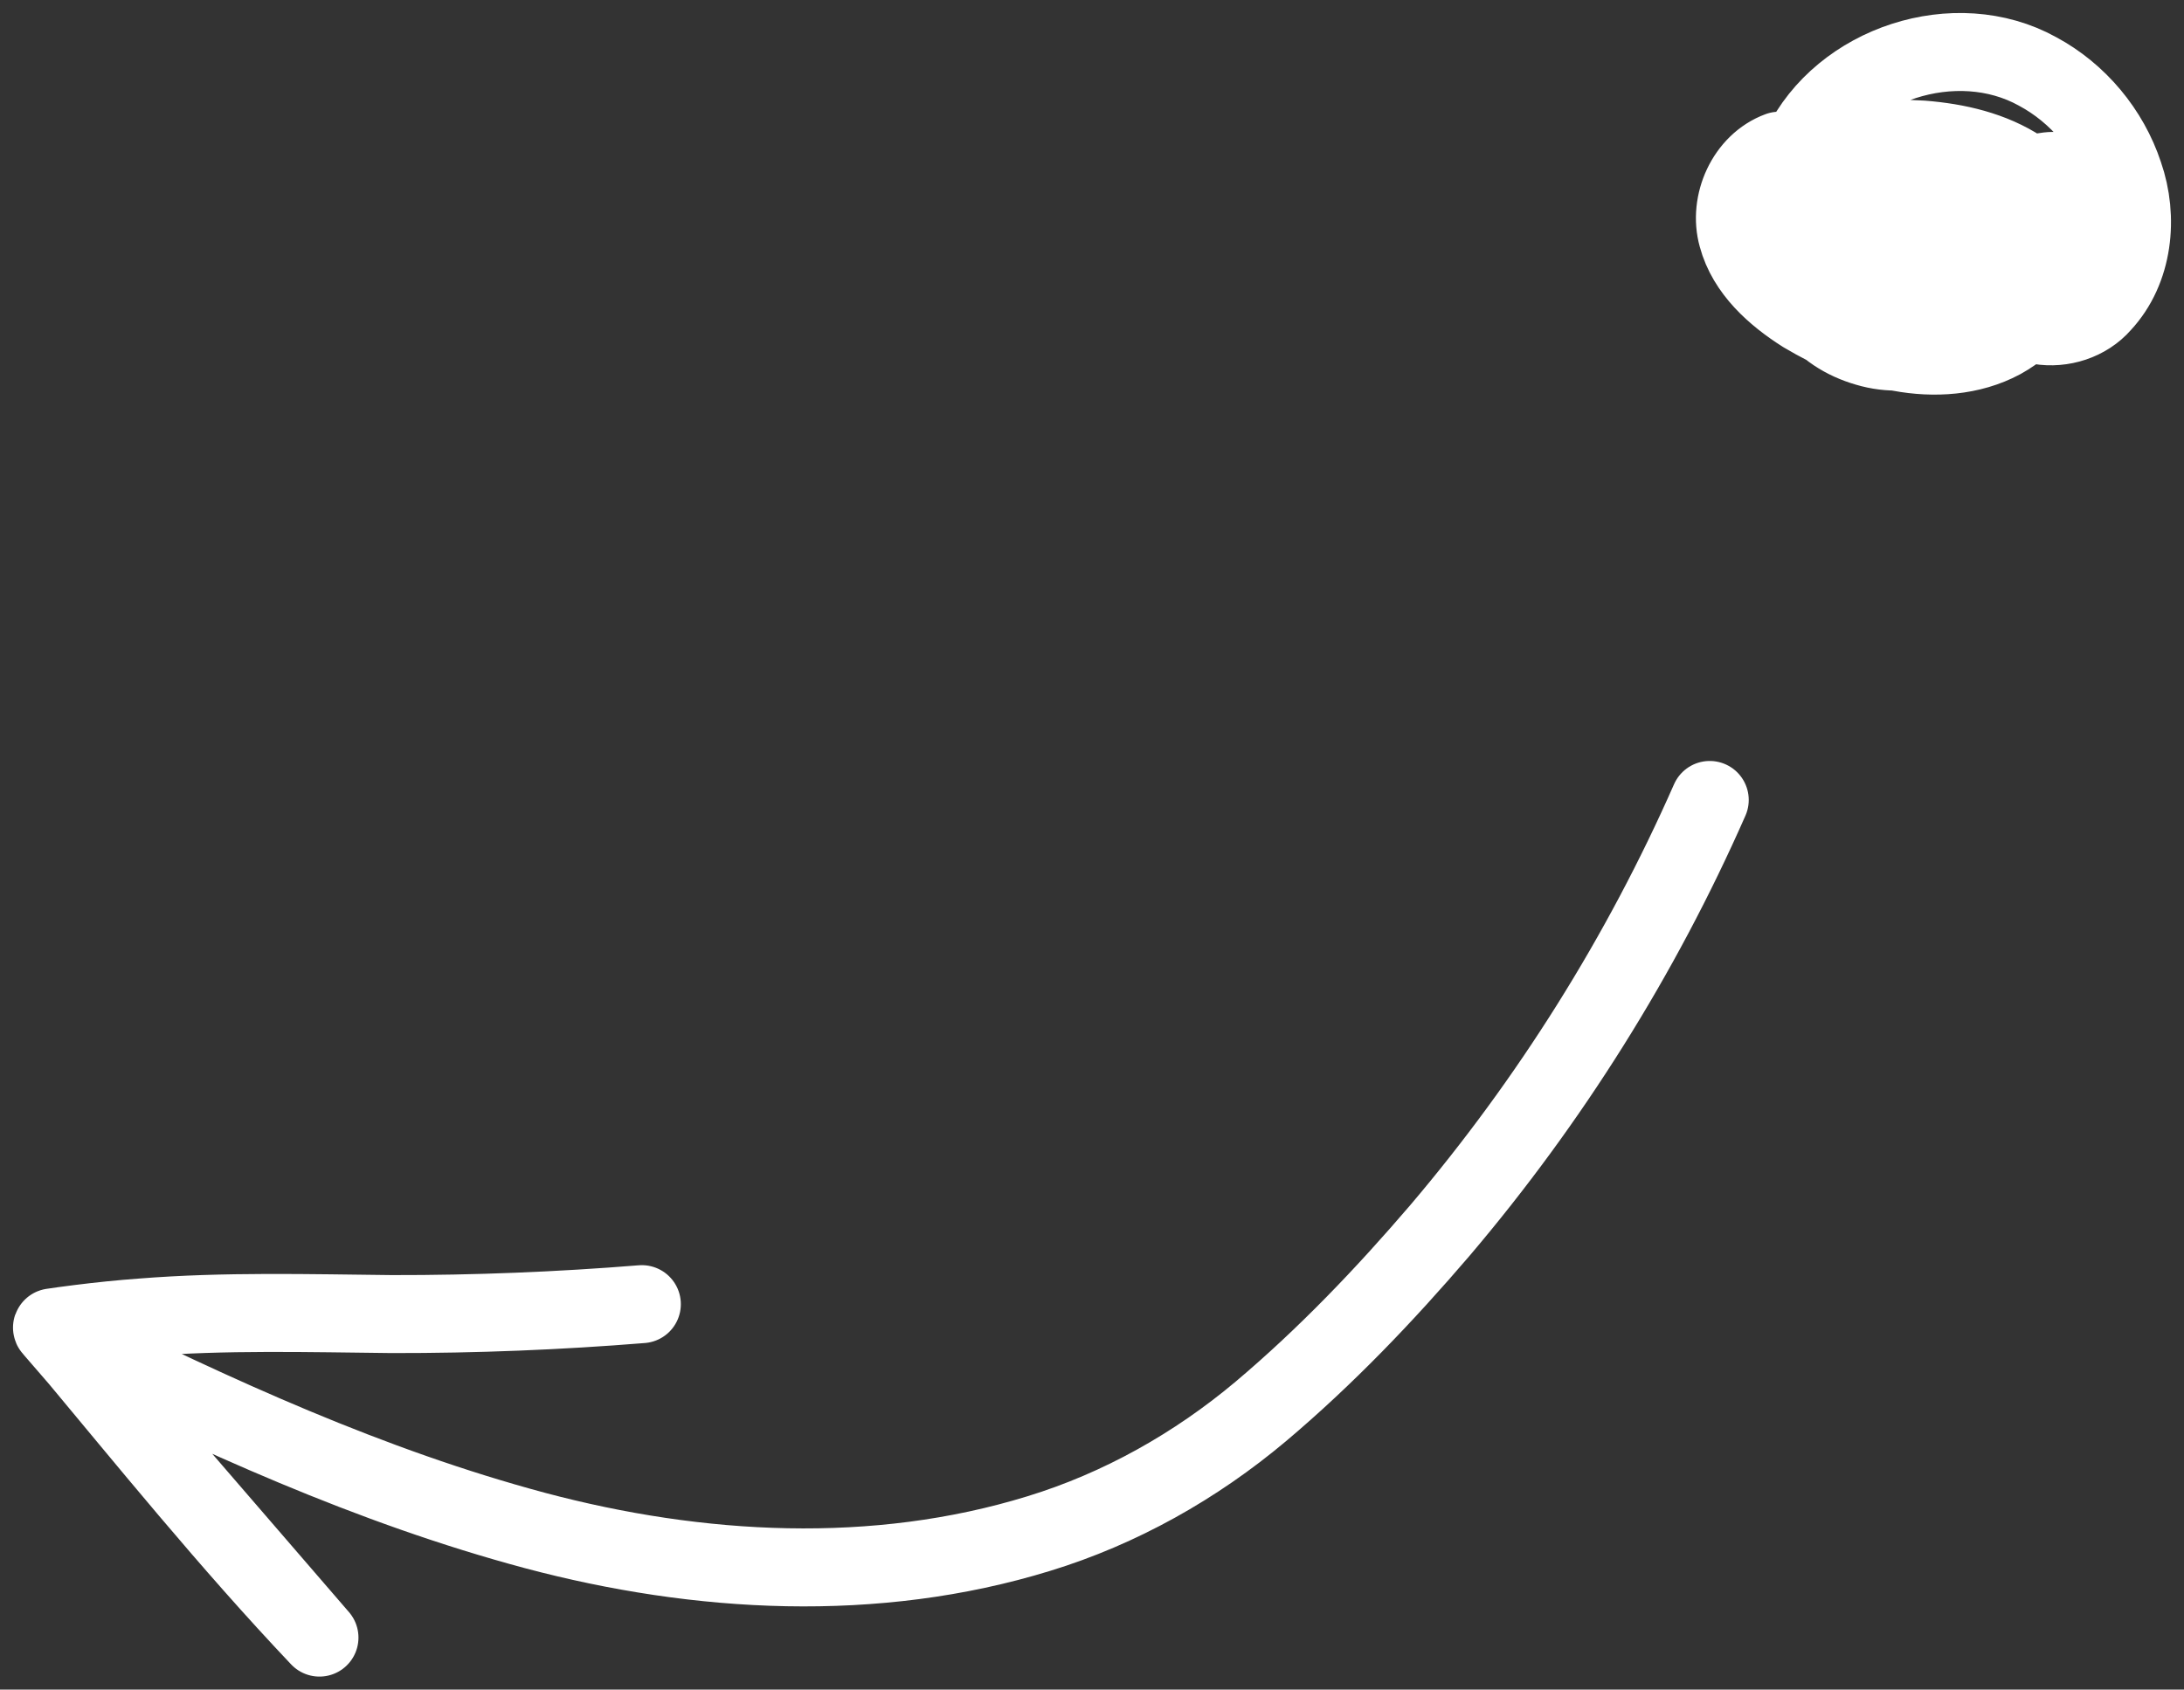
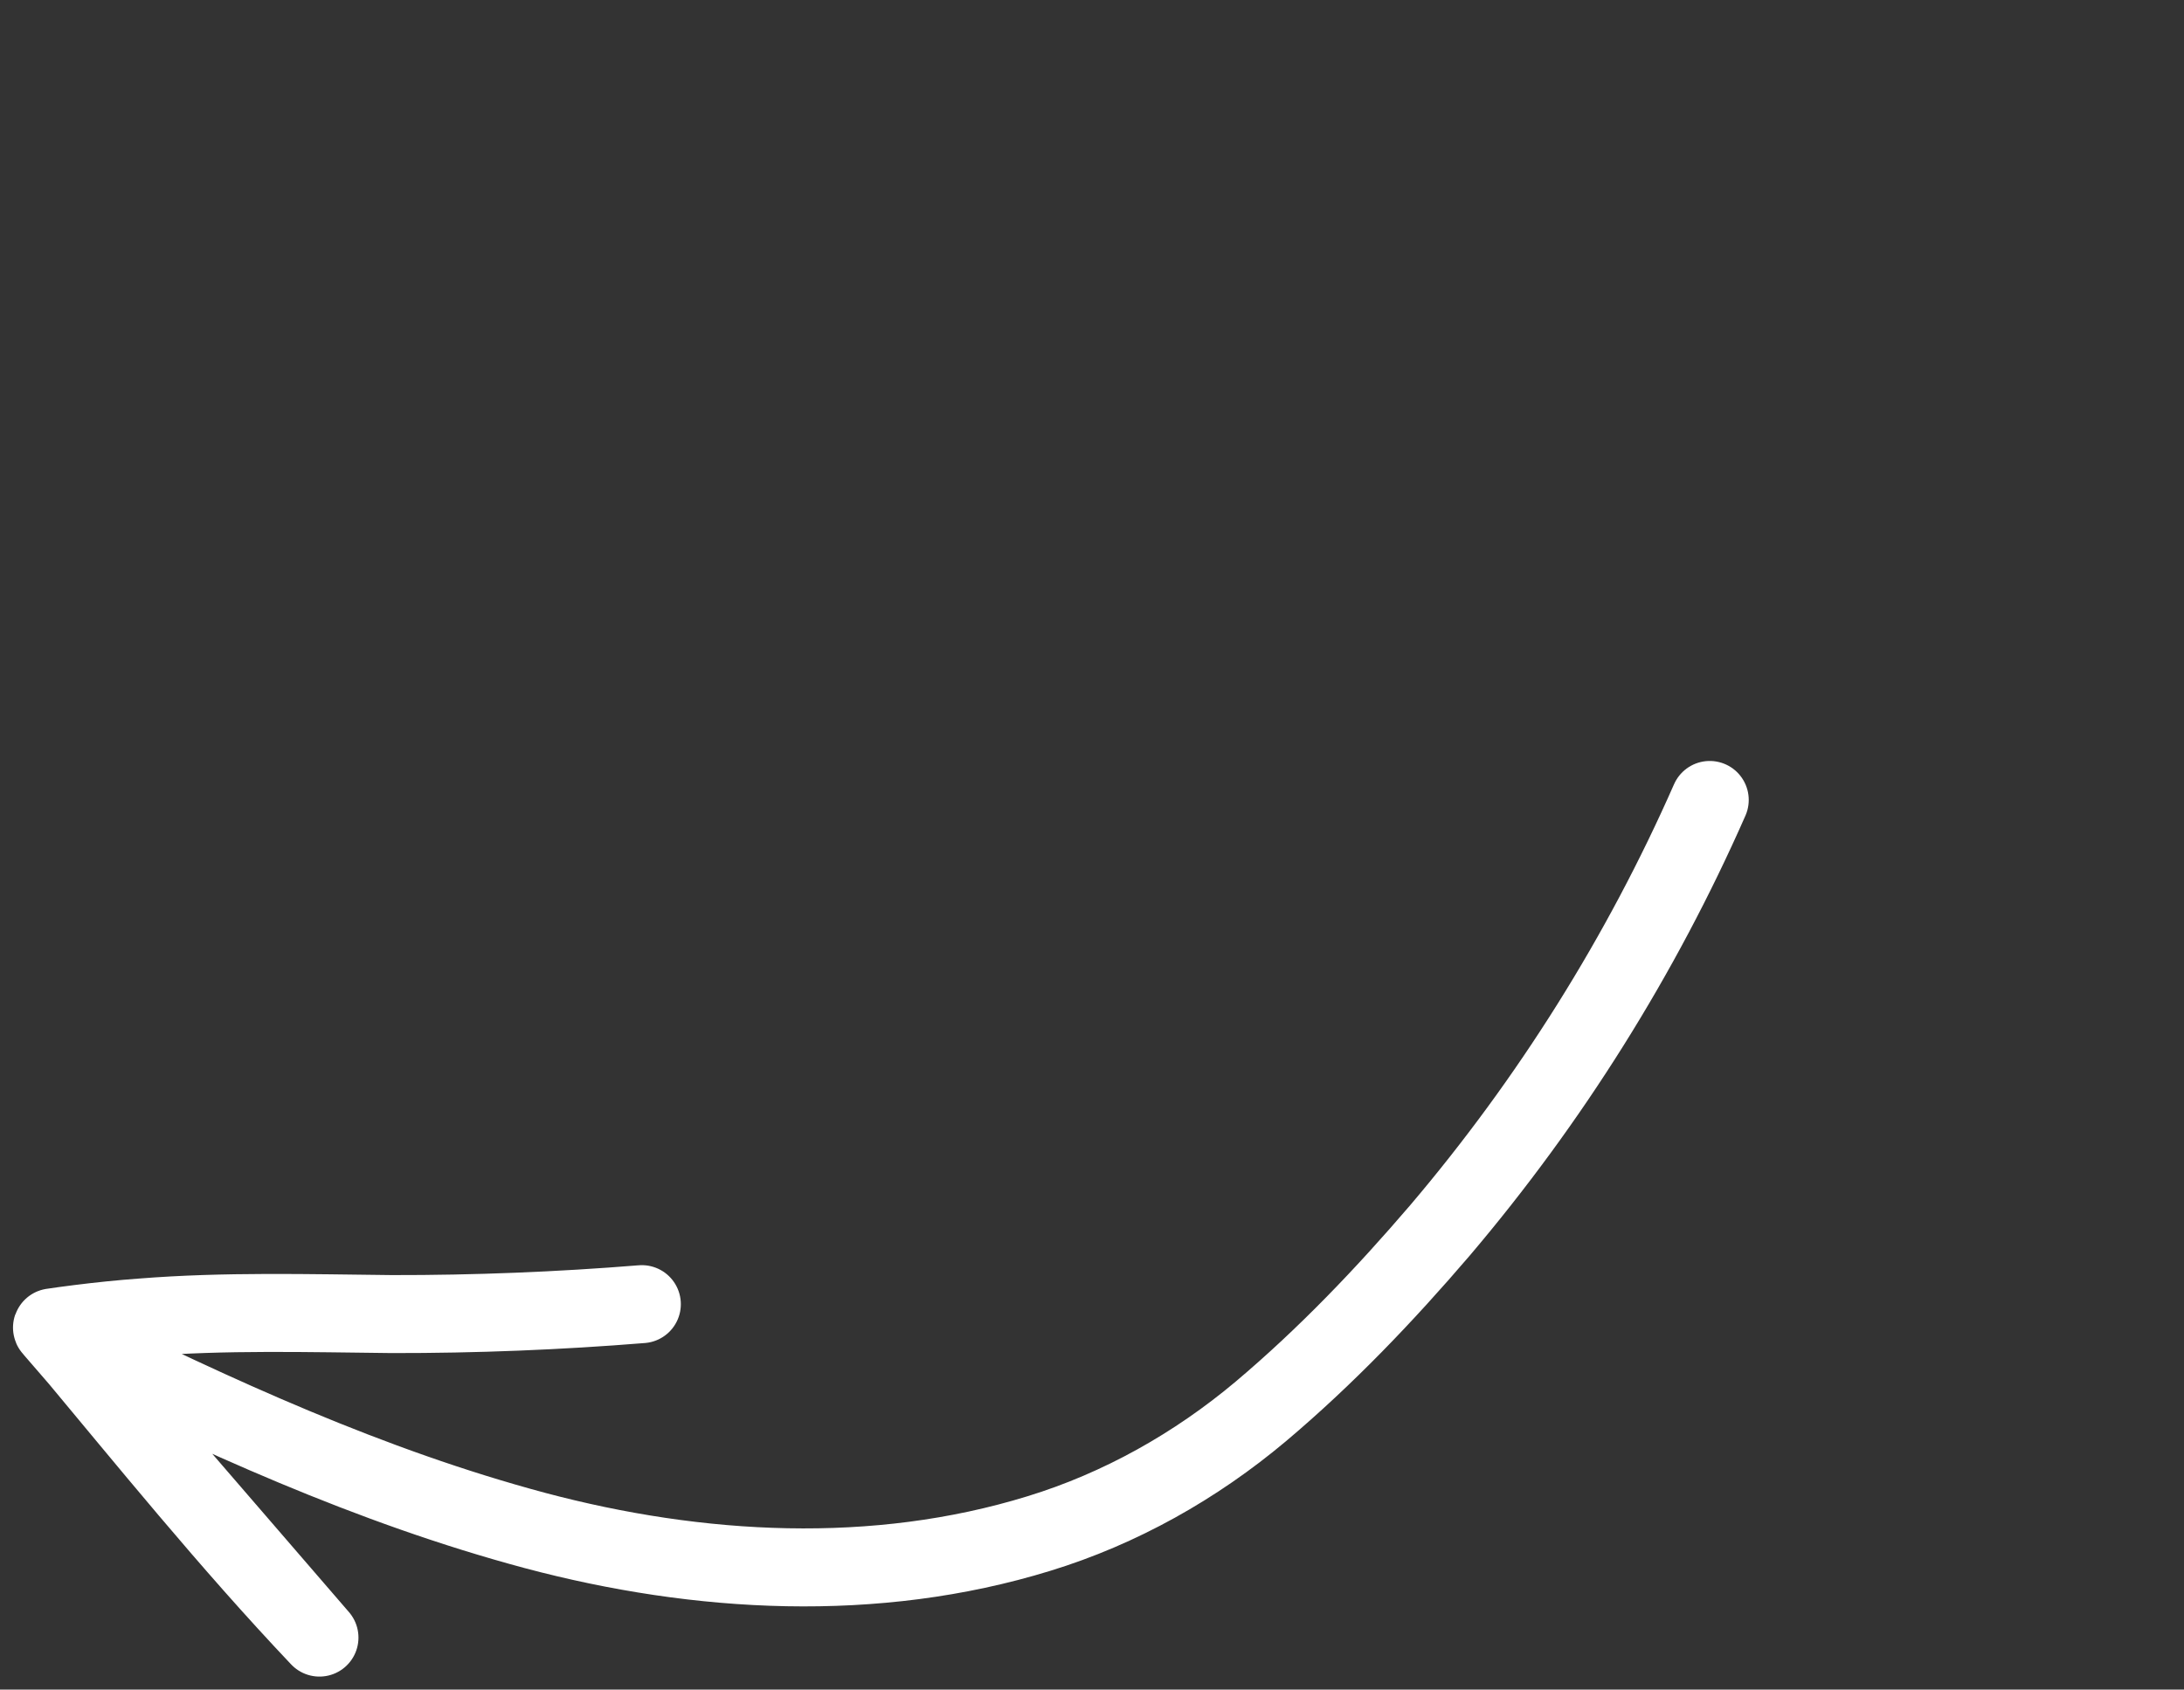
<svg xmlns="http://www.w3.org/2000/svg" width="84px" height="65px" viewBox="0 0 84 65" version="1.1">
  <rect x="0" y="0" width="84" height="65" fill="#333333" stroke="none" />
  <title>sponsorship@2x</title>
  <g id="Screens" stroke="none" stroke-width="1" fill="none" fill-rule="evenodd" stroke-linecap="round" stroke-linejoin="round">
    <g id="5-about-us-hover-states" transform="translate(-478, -2331)" stroke="#FFFFFF" stroke-width="3">
      <g id="sponsorship" transform="translate(480, 2333)">
-         <path d="M66.427,3.798 C65.152,4.265 64.462,5.817 64.823,7.099 C65.176,8.413 66.261,9.372 67.371,10.075 C68.518,10.755 69.762,11.309 71.079,11.556 C72.387,11.799 73.801,11.715 74.99,11.076 C76.154,10.431 77.078,9.289 77.315,7.966 C77.577,6.629 76.869,5.244 75.741,4.524 C74.618,3.781 73.267,3.475 71.94,3.369 C70.627,3.295 69.197,3.287 68.049,4.026 C67.966,4.083 67.883,4.142 67.808,4.207 C67.744,4.279 67.61,4.304 67.612,4.422 C67.66,4.618 67.808,4.773 67.914,4.94 C68.133,5.282 68.413,5.574 68.701,5.858 C69.229,6.474 69.905,6.94 70.616,7.322 C72.043,8.066 73.703,8.433 75.309,8.186 C75.711,8.162 76.108,8.057 76.493,7.942 L76.782,7.85 C76.789,7.799 76.655,7.72 76.597,7.656 C76.449,7.519 76.297,7.387 76.138,7.262 C75.511,6.751 74.829,6.31 74.108,5.944 C72.669,5.208 71.073,4.776 69.459,4.692 C69.016,6.491 68.946,8.362 69.114,10.201 L69.114,10.202 C69.102,10.343 69.184,10.181 69.217,10.142 L69.351,9.951 L69.626,9.575 C69.815,9.329 70.011,9.088 70.214,8.854 C71.374,7.521 72.77,6.392 74.324,5.547 C75.109,5.153 75.896,4.694 76.78,4.586 C77.219,4.532 77.687,4.699 77.962,5.052 C78.226,5.408 78.336,5.866 78.279,6.304 C78.187,7.218 77.486,7.878 76.834,8.448 C76.16,9.018 75.484,9.591 74.762,10.099 C73.354,11.11 71.543,11.885 69.796,11.357 C68.954,11.114 68.145,10.625 67.665,9.876 C67.173,9.128 67.135,8.15 67.477,7.335 C67.805,6.511 68.405,5.824 69.071,5.25 C69.743,4.678 70.511,4.207 71.348,3.919 C72.181,3.629 73.101,3.544 73.957,3.778 C74.811,4.023 75.528,4.654 75.925,5.444 C76.329,6.216 76.421,7.218 75.927,7.974 C75.433,8.726 74.532,9.095 73.664,9.184 C72.783,9.289 71.893,9.212 71.02,9.082 C70.148,8.942 69.283,8.696 68.515,8.253 C67.756,7.813 67.111,7.106 66.907,6.237 C66.699,5.373 66.877,4.45 67.273,3.667 C68.823,0.448 73.221,-0.995 76.365,0.746 C77.926,1.582 79.138,3.036 79.691,4.713 C80.266,6.364 80.069,8.376 78.844,9.692 C78.26,10.364 77.31,10.664 76.44,10.518 C75.565,10.359 74.77,9.929 74.031,9.451 C72.545,8.491 71.302,7.163 70.438,5.622" id="Stroke-1" />
        <path d="M22.686,48.172 C19.487,48.431 16.278,48.559 13.069,48.554 C9.862,48.52 6.647,48.429 3.446,48.684 C2.646,48.743 1.848,48.825 1.052,48.925 L0.455,49.003 L0.158,49.046 L0.008,49.067 C-0.026,49.079 0.055,49.136 0.072,49.168 L0.859,50.078 L4.001,53.719 L10.287,61 L10.287,61 C6.817,57.337 3.647,53.409 0.417,49.538 L0.417,49.538 C6.259,52.438 12.25,55.186 18.578,56.88 C24.874,58.556 31.669,58.934 37.953,56.998 C41.084,56.04 43.991,54.401 46.492,52.299 C48.993,50.19 51.258,47.817 53.383,45.335 C57.615,40.351 61.126,34.756 63.759,28.775" id="Stroke-3" />
      </g>
    </g>
  </g>
</svg>